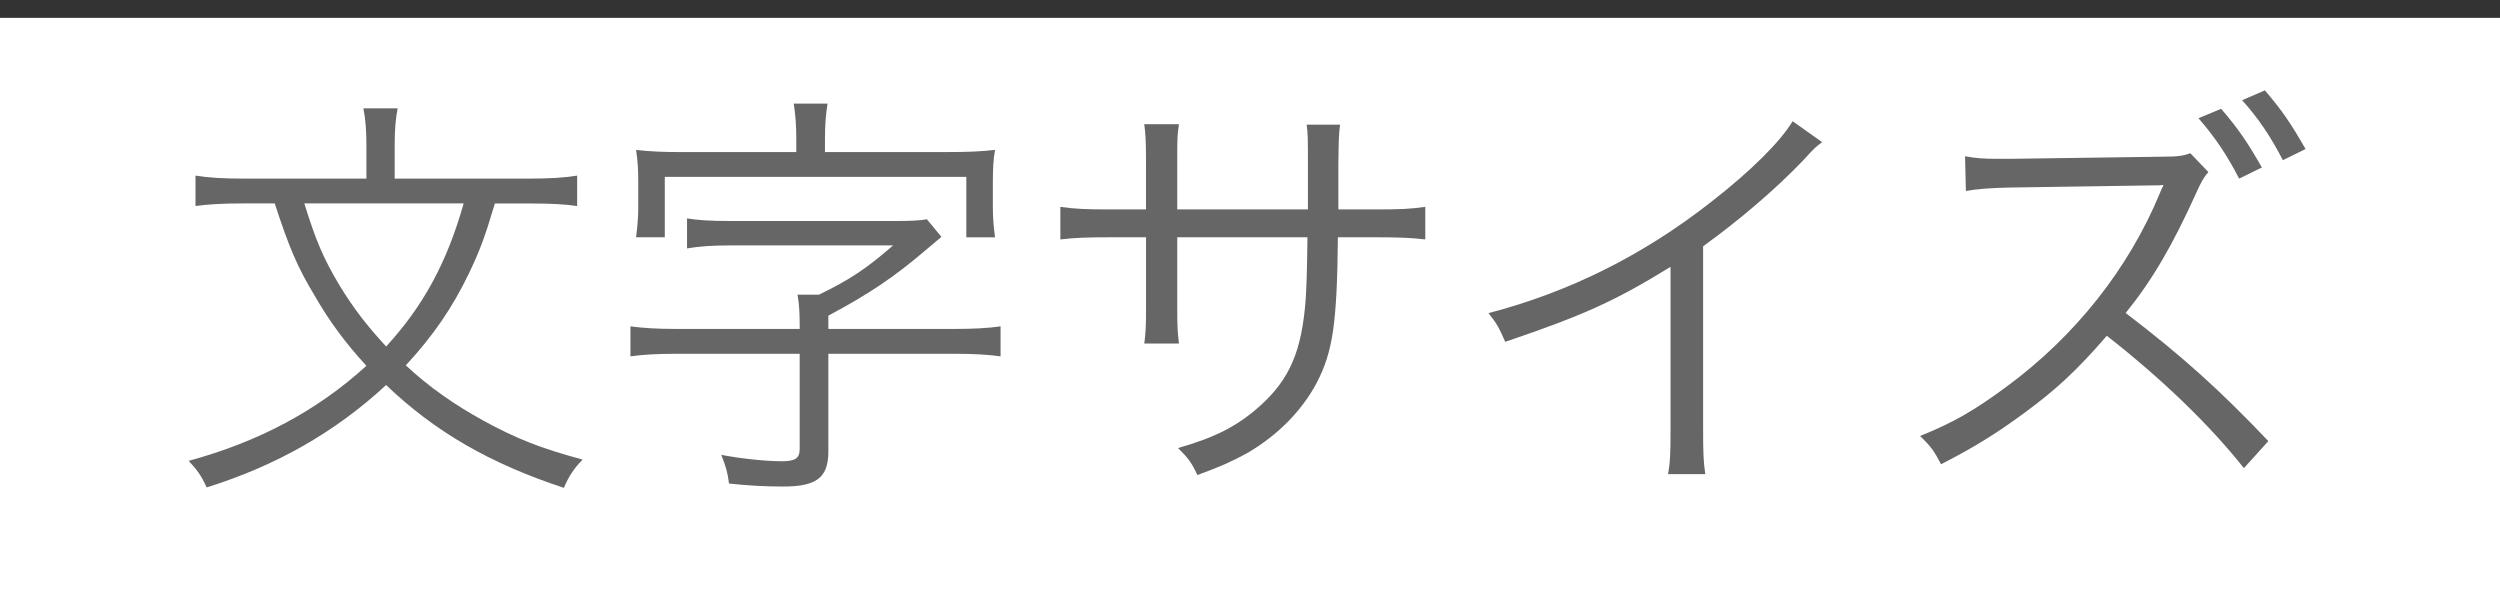
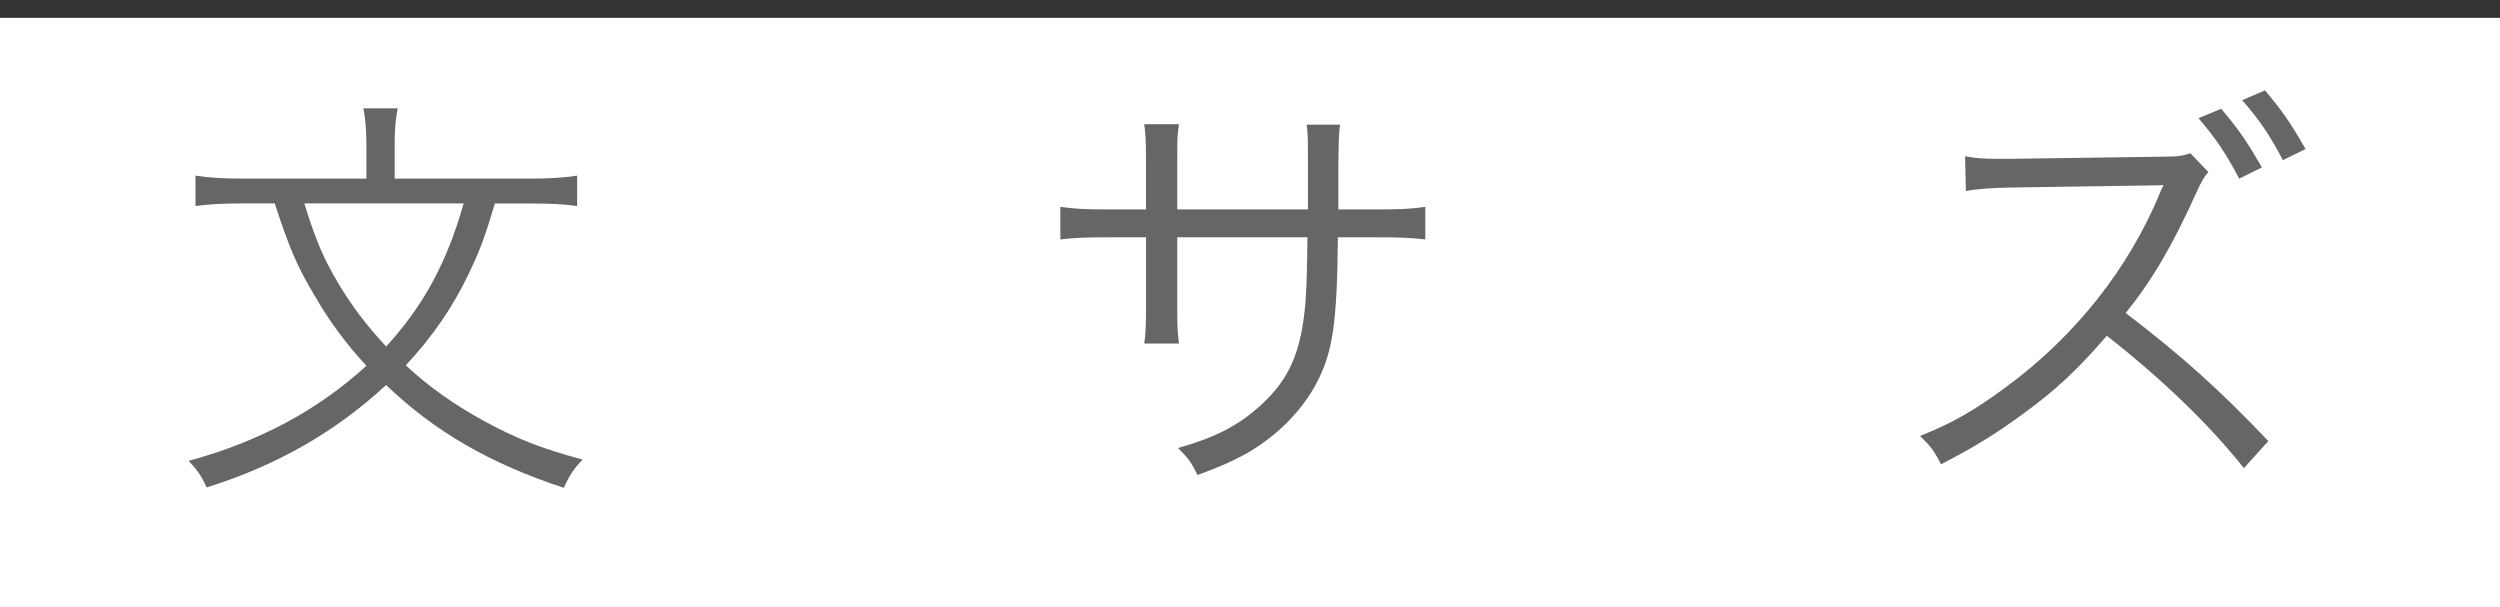
<svg xmlns="http://www.w3.org/2000/svg" version="1.1" id="レイヤー_1" x="0px" y="0px" width="70px" height="17px" viewBox="0 0 70 17" enable-background="new 0 0 70 17" xml:space="preserve">
  <rect x="0" y="0" width="70" height="17" fill="#333333" stroke="none" />
  <g>
    <rect y="0.5" fill="#FFFFFF" width="70" height="17" />
    <g>
      <path fill="#666666" d="M13.857,5.696c-0.288,0.972-0.433,1.343-0.731,1.967c-0.456,0.947-0.996,1.739-1.764,2.567    c0.66,0.611,1.344,1.091,2.171,1.547c0.924,0.504,1.583,0.768,2.782,1.092c-0.239,0.239-0.383,0.455-0.527,0.791    c-2.074-0.684-3.609-1.571-4.977-2.879c-1.428,1.32-3.07,2.256-5.025,2.867c-0.145-0.324-0.276-0.504-0.504-0.744    c1.979-0.539,3.609-1.415,4.977-2.662C9.684,9.618,9.228,9.007,8.808,8.275C8.316,7.459,8.089,6.908,7.692,5.696H6.806    c-0.6,0-0.973,0.024-1.332,0.072V4.917c0.372,0.06,0.779,0.084,1.344,0.084h3.441V4.065c0-0.408-0.023-0.72-0.084-1.031h0.96    c-0.06,0.288-0.084,0.624-0.084,1.019v0.948h3.742c0.587,0,1.007-0.024,1.367-0.084v0.852c-0.336-0.048-0.696-0.072-1.343-0.072    H13.857z M8.521,5.696C8.845,6.74,9.048,7.22,9.504,7.987c0.396,0.647,0.755,1.115,1.308,1.715    c1.043-1.139,1.703-2.351,2.17-4.006H8.521z" />
-       <path fill="#666666" d="M22.392,9.21c0-0.432-0.012-0.684-0.061-0.959h0.6c0.863-0.42,1.332-0.731,2.075-1.379h-4.594    c-0.468,0-0.815,0.024-1.175,0.083V6.116c0.312,0.048,0.647,0.072,1.175,0.072h4.653c0.443,0,0.684-0.012,0.888-0.048l0.407,0.492    c-0.155,0.132-0.168,0.144-0.455,0.384c-0.888,0.756-1.571,1.211-2.711,1.823V9.21h3.562c0.516,0,0.924-0.024,1.26-0.072v0.84    c-0.348-0.049-0.756-0.072-1.26-0.072h-3.562v2.734c0,0.731-0.323,0.983-1.271,0.983c-0.479,0-0.959-0.024-1.511-0.084    c-0.036-0.3-0.084-0.468-0.216-0.804c0.48,0.096,1.224,0.18,1.691,0.18c0.384,0,0.504-0.084,0.504-0.348V9.906h-3.479    c-0.504,0-0.912,0.023-1.26,0.072v-0.84c0.36,0.048,0.744,0.072,1.26,0.072H22.392z M22.296,3.897    c0-0.396-0.024-0.696-0.072-0.996h0.947c-0.049,0.312-0.072,0.6-0.072,0.996v0.36h3.479c0.491,0,0.863-0.012,1.283-0.06    C27.812,4.473,27.8,4.737,27.8,5.121v0.684c0,0.288,0.024,0.564,0.061,0.84h-0.804V4.953h-8.443v1.691H17.81    c0.036-0.276,0.061-0.552,0.061-0.84V5.121c0-0.372-0.013-0.611-0.061-0.923c0.42,0.048,0.791,0.06,1.283,0.06h3.203V3.897z" />
      <path fill="#666666" d="M36.622,5.864V4.701c0-0.852,0-0.948-0.036-1.211h0.936c-0.036,0.312-0.036,0.312-0.048,1.115    c0,0.264,0,0.264,0,1.259h1.031c0.707,0,0.972-0.012,1.403-0.072v0.912c-0.407-0.048-0.756-0.06-1.392-0.06h-1.055    c-0.024,2.435-0.145,3.202-0.588,4.066c-0.42,0.792-1.092,1.476-1.955,1.979c-0.42,0.228-0.731,0.372-1.391,0.612    c-0.156-0.336-0.252-0.469-0.541-0.756c1.044-0.3,1.656-0.611,2.291-1.176c0.84-0.756,1.176-1.547,1.283-2.998    c0.024-0.384,0.037-0.756,0.049-1.727h-3.646v2.003c0,0.516,0.012,0.671,0.048,0.971H32.04c0.037-0.264,0.049-0.492,0.049-1.007    V6.644h-1.008c-0.636,0-0.983,0.012-1.391,0.06V5.792c0.432,0.06,0.695,0.072,1.402,0.072h0.996V4.485    c0-0.516-0.012-0.732-0.049-1.008h0.972c-0.048,0.324-0.048,0.42-0.048,0.972v1.415H36.622z" />
-       <path fill="#666666" d="M51.021,3.981c-0.216,0.156-0.228,0.18-0.527,0.504c-0.756,0.792-1.775,1.667-2.807,2.411v5.109    c0,0.684,0.012,0.948,0.061,1.271h-1.044c0.06-0.312,0.071-0.588,0.071-1.247V7.472c-1.559,0.959-2.434,1.355-4.629,2.099    c-0.168-0.384-0.229-0.504-0.468-0.804c2.255-0.587,4.329-1.619,6.225-3.106c1.115-0.864,1.955-1.703,2.29-2.267L51.021,3.981z" />
      <path fill="#666666" d="M62.829,13.108c-0.947-1.199-2.303-2.507-3.838-3.706c-0.84,0.972-1.428,1.512-2.291,2.146    c-0.828,0.612-1.463,0.996-2.351,1.451c-0.192-0.371-0.288-0.504-0.588-0.791c0.923-0.372,1.511-0.707,2.435-1.391    c1.919-1.416,3.406-3.299,4.281-5.41c0.024-0.072,0.037-0.084,0.061-0.144c0.023-0.036,0.023-0.036,0.036-0.084    c-0.108,0.012-0.144,0.012-0.288,0.012l-4.006,0.06c-0.539,0.012-0.888,0.036-1.235,0.096l-0.024-0.972    c0.324,0.06,0.54,0.072,0.948,0.072c0.036,0,0.144,0,0.312,0l4.281-0.06c0.42,0,0.564-0.024,0.768-0.096l0.504,0.527    c-0.119,0.132-0.203,0.276-0.336,0.576c-0.672,1.487-1.234,2.447-1.979,3.37c1.571,1.2,2.627,2.147,3.994,3.587L62.829,13.108z     M62.192,3.046c0.492,0.576,0.721,0.912,1.141,1.643l-0.637,0.312c-0.336-0.648-0.659-1.14-1.139-1.691L62.192,3.046z     M63.417,2.53c0.491,0.576,0.719,0.912,1.139,1.643L63.92,4.485c-0.335-0.648-0.659-1.14-1.14-1.679L63.417,2.53z" />
    </g>
  </g>
</svg>